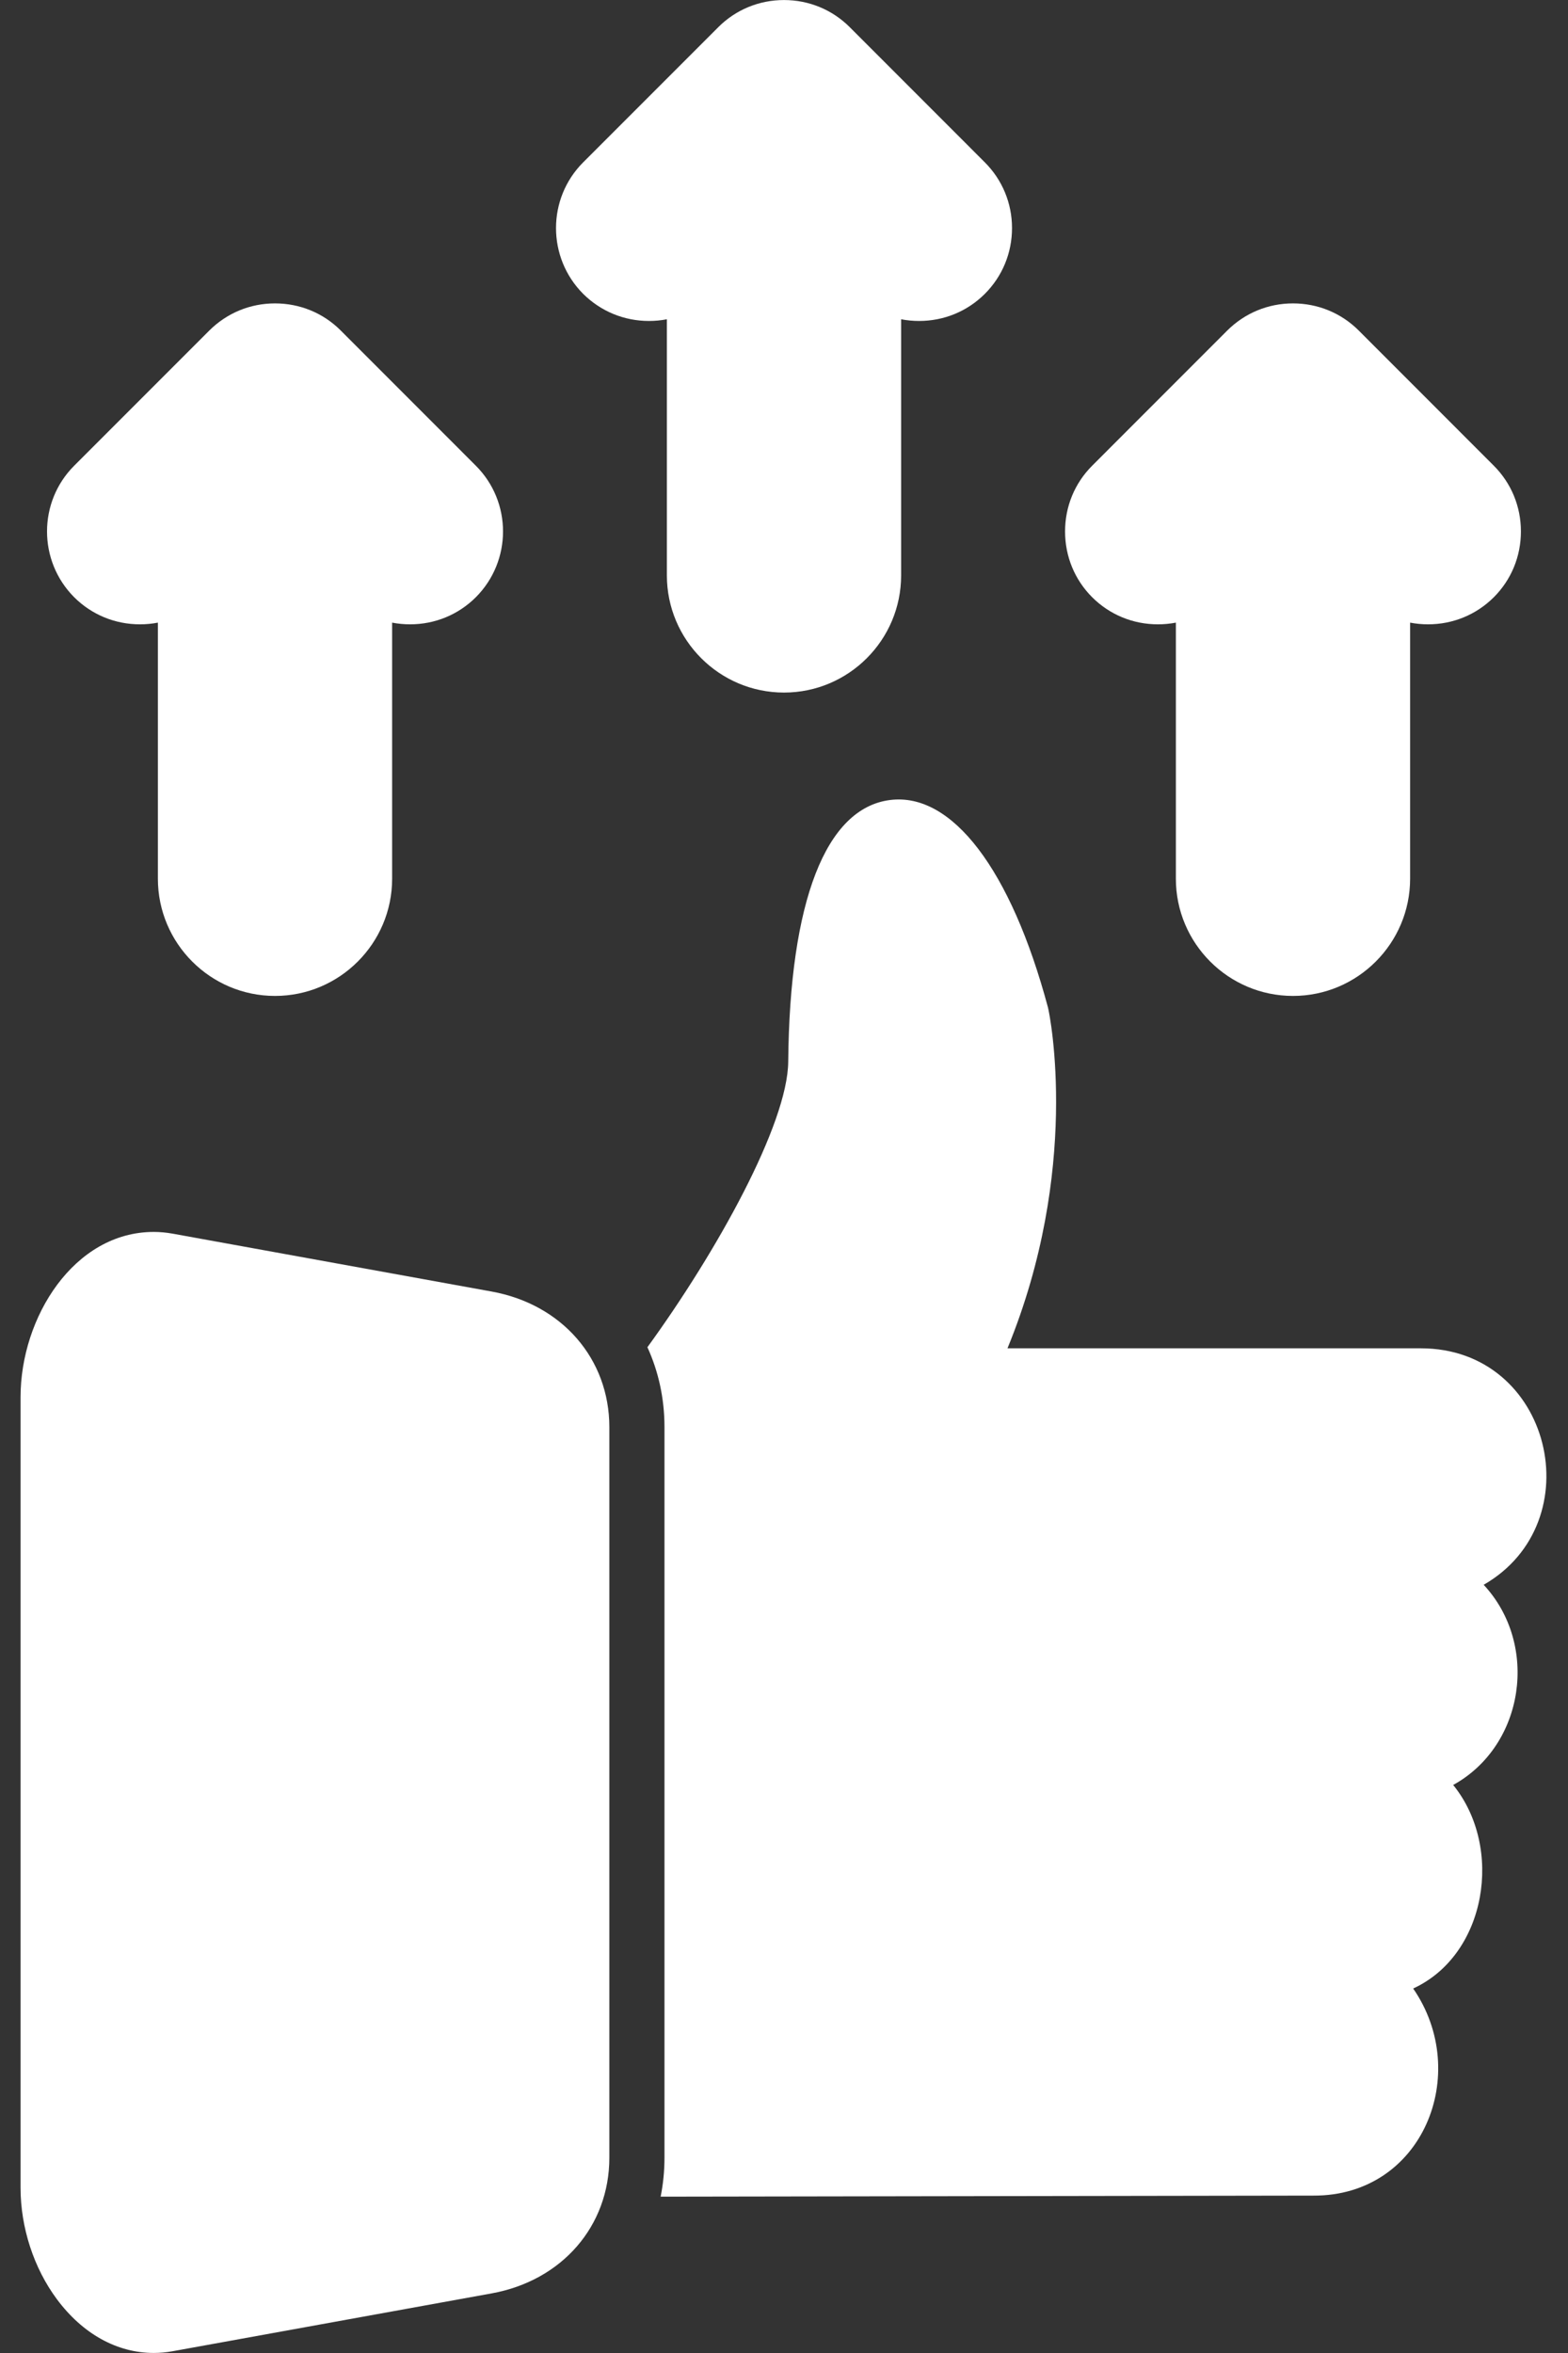
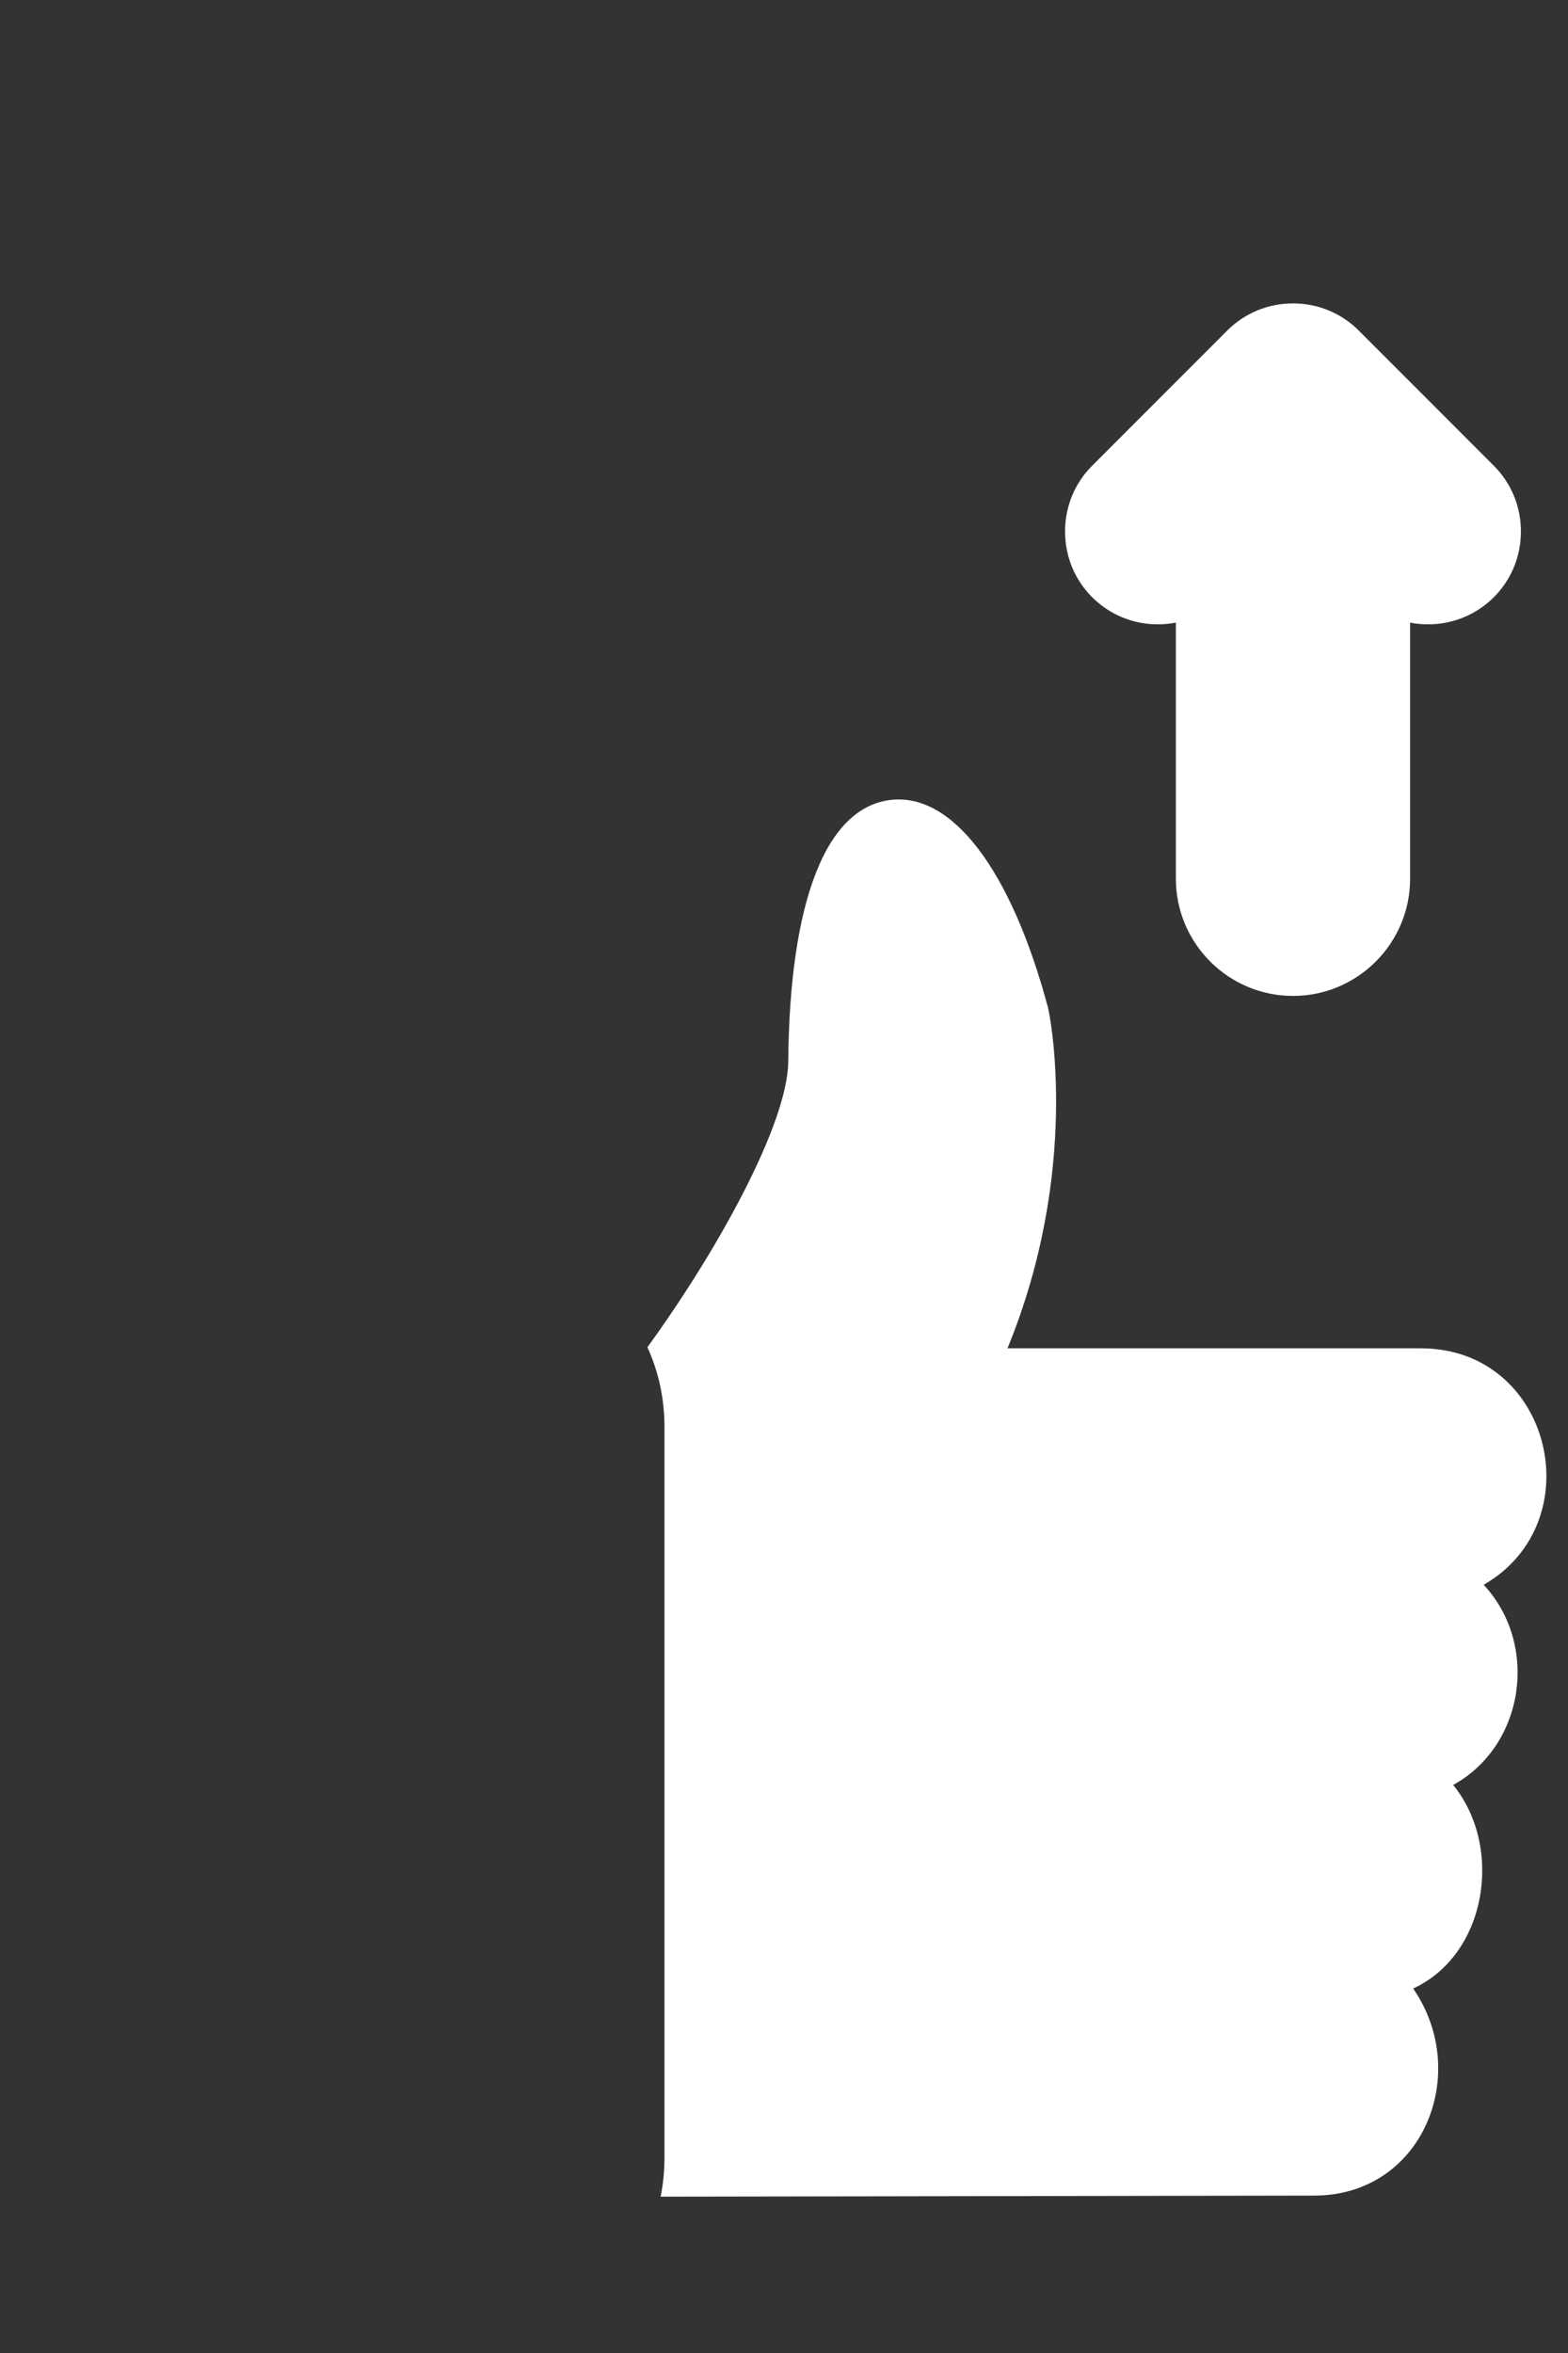
<svg xmlns="http://www.w3.org/2000/svg" width="36" height="54" viewBox="0 0 36 54" fill="none">
  <rect x="0" y="0" width="36" height="54" fill="#333333" stroke="none" />
-   <path fill-rule="evenodd" clip-rule="evenodd" d="M3.53 53.999C2.687 53.999 1.897 53.561 1.305 52.764C0.776 52.052 0.472 51.121 0.472 50.209V32.062C0.472 30.232 1.701 28.272 3.53 28.272C3.673 28.272 3.818 28.286 3.96 28.311L11.287 29.64C12.904 29.933 13.99 31.185 13.99 32.753V49.518C13.99 51.087 12.904 52.339 11.287 52.632L3.96 53.96C3.818 53.986 3.673 53.999 3.531 53.999C3.531 53.999 3.531 53.999 3.53 53.999Z" fill="white" />
  <path fill-rule="evenodd" clip-rule="evenodd" d="M14.864 30.918C16.457 28.728 18.084 25.797 18.097 24.365C18.13 20.679 18.96 18.547 20.434 18.36C21.858 18.178 23.213 19.958 24.06 23.119C24.11 23.309 24.811 26.854 23.131 30.943H32.622C35.629 30.943 36.567 34.933 34.064 36.37C35.341 37.741 35.005 40.059 33.364 40.964C34.53 42.401 34.132 44.861 32.445 45.635C33.794 47.589 32.664 50.399 30.156 50.388L15.168 50.412C15.225 50.125 15.256 49.826 15.256 49.517V32.753C15.256 32.091 15.117 31.472 14.864 30.918Z" fill="white" />
-   <path fill-rule="evenodd" clip-rule="evenodd" d="M18 15.894C16.517 15.894 15.311 14.688 15.311 13.205V7.327C15.177 7.353 15.039 7.366 14.898 7.366C14.327 7.366 13.792 7.144 13.389 6.744C12.558 5.911 12.558 4.557 13.389 3.726L16.483 0.632C16.487 0.629 16.49 0.625 16.492 0.623C16.894 0.221 17.43 0.001 18 0.001C18.571 0.001 19.106 0.221 19.509 0.623L22.611 3.726C23.013 4.128 23.235 4.664 23.235 5.234C23.235 5.806 23.013 6.342 22.611 6.744C22.209 7.145 21.674 7.366 21.102 7.366C20.962 7.366 20.823 7.353 20.689 7.327V13.205C20.689 14.688 19.483 15.894 18 15.894Z" fill="white" />
  <path fill-rule="evenodd" clip-rule="evenodd" d="M29.686 22.856C28.203 22.856 26.997 21.649 26.997 20.166V14.289C26.863 14.315 26.724 14.328 26.584 14.328C26.012 14.328 25.477 14.107 25.075 13.706C24.673 13.304 24.453 12.768 24.453 12.196C24.453 11.626 24.673 11.09 25.075 10.688L28.172 7.59C28.58 7.183 29.115 6.963 29.686 6.963C30.257 6.963 30.792 7.183 31.195 7.585L34.297 10.688C34.699 11.09 34.919 11.626 34.919 12.196C34.919 12.768 34.699 13.304 34.297 13.706C33.895 14.107 33.359 14.328 32.788 14.328C32.649 14.328 32.51 14.315 32.375 14.289V20.166C32.375 21.649 31.169 22.856 29.686 22.856Z" fill="white" />
-   <path fill-rule="evenodd" clip-rule="evenodd" d="M6.314 22.856C4.831 22.856 3.625 21.649 3.625 20.166V14.289C3.491 14.315 3.352 14.328 3.212 14.328C2.641 14.328 2.105 14.107 1.703 13.706C0.872 12.873 0.872 11.519 1.703 10.688L4.801 7.59C5.208 7.183 5.743 6.963 6.314 6.963C6.886 6.963 7.421 7.183 7.823 7.585L10.925 10.688C11.757 11.519 11.757 12.873 10.925 13.706C10.523 14.107 9.987 14.328 9.416 14.328C9.277 14.328 9.138 14.315 9.003 14.289V20.166C9.003 21.649 7.797 22.856 6.314 22.856Z" fill="white" />
</svg>